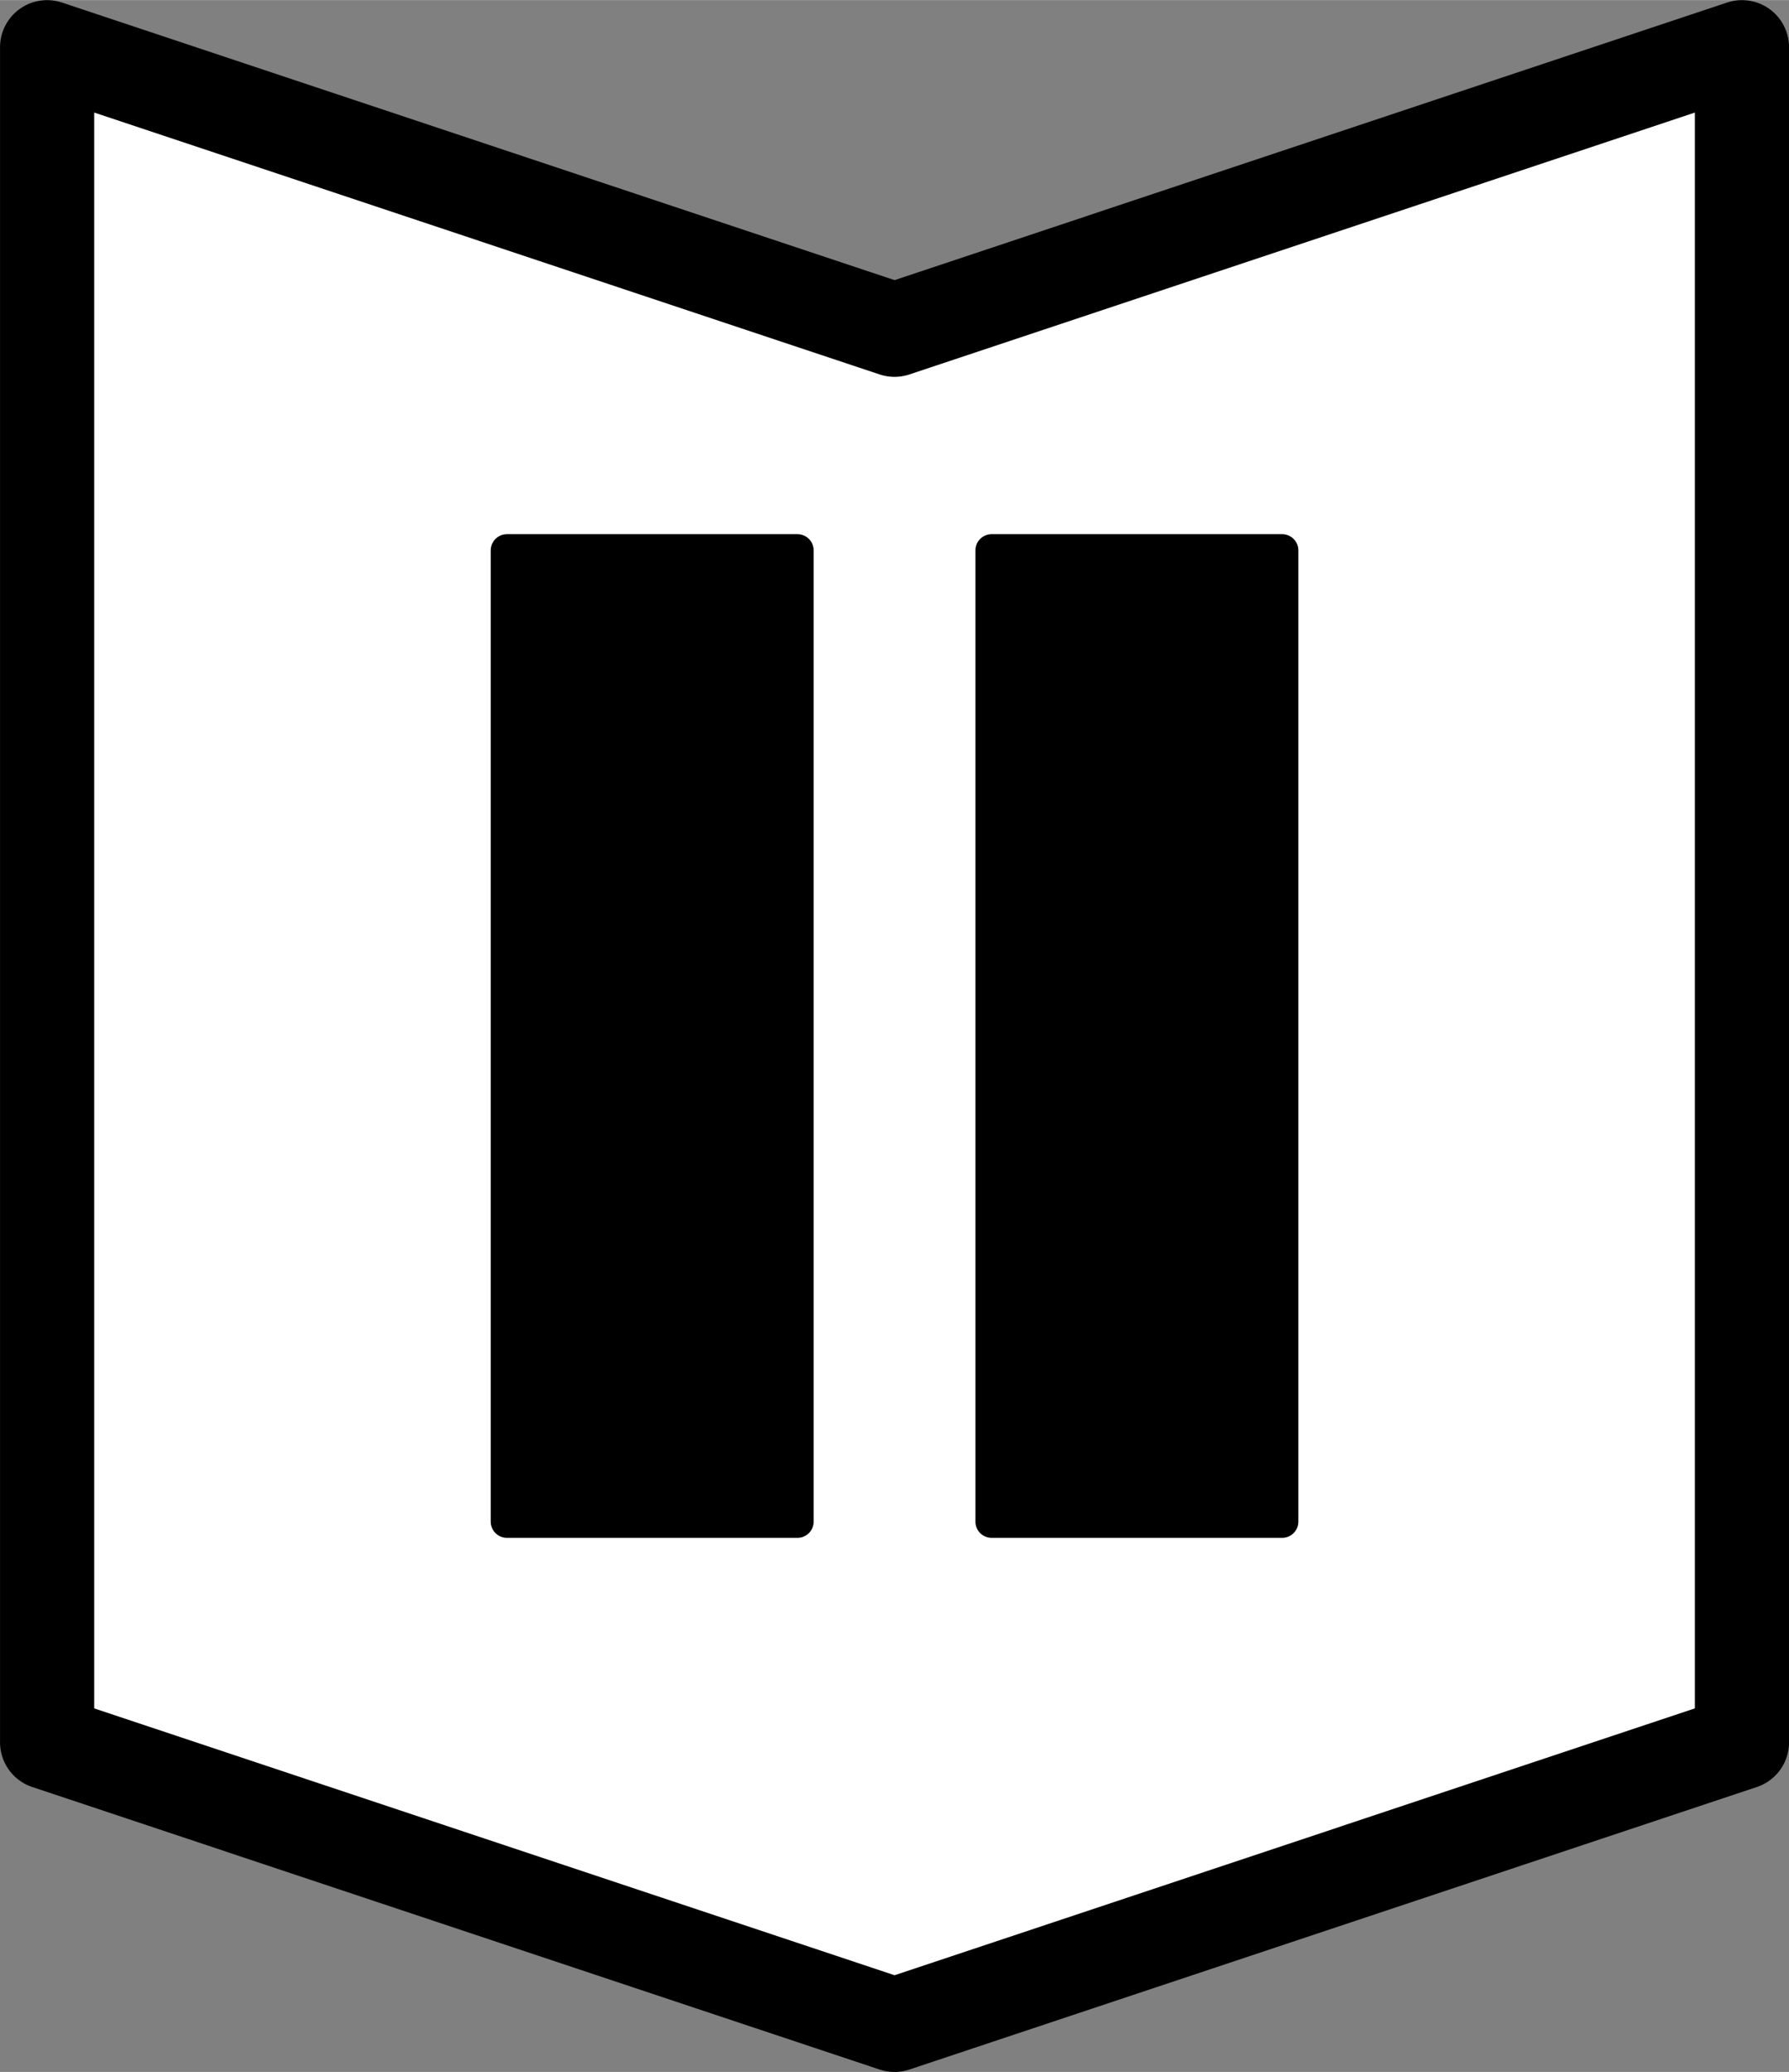
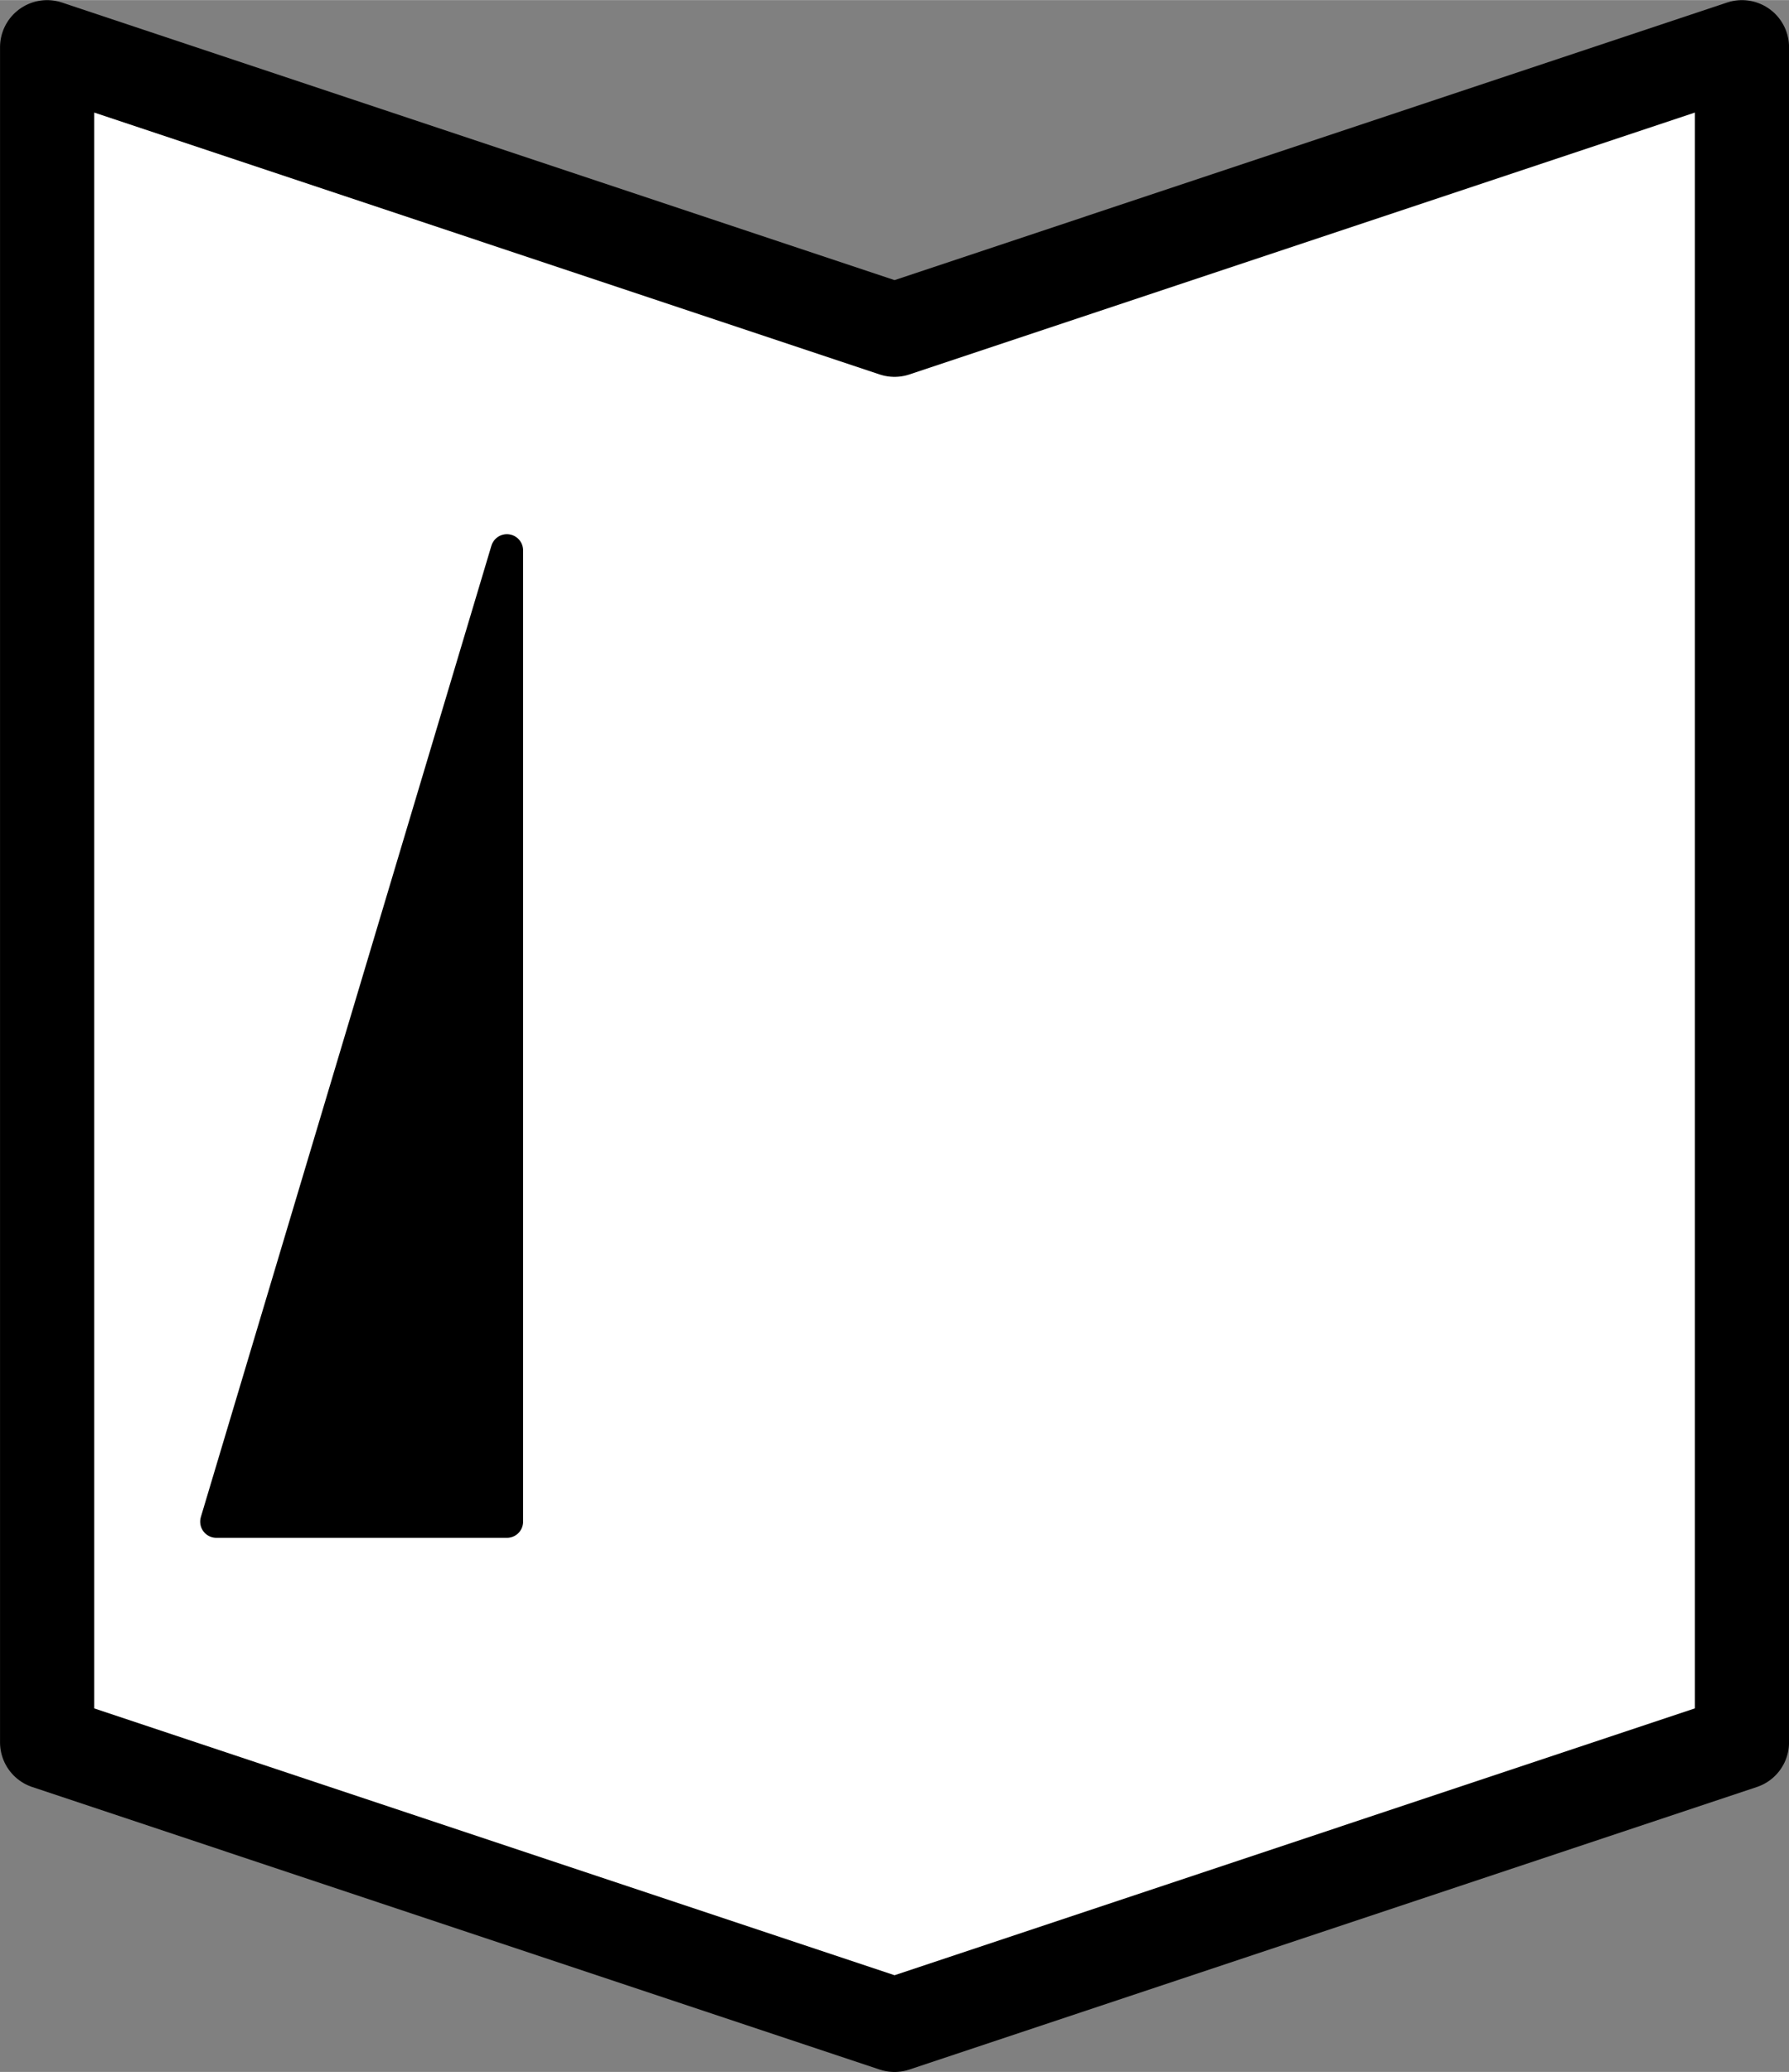
<svg xmlns="http://www.w3.org/2000/svg" xmlns:ns1="http://www.inkscape.org/namespaces/inkscape" xmlns:ns2="http://sodipodi.sourceforge.net/DTD/sodipodi-0.dtd" width="55.267px" height="64px" viewBox="0 0 25.135 29.104" version="1.1" id="svg8" ns1:version="1.1 (c68e22c387, 2021-05-23)" ns2:docname="pause.svg">
  <rect x="0" y="0" width="25.135" height="29.104" fill="#808080" stroke="none" />
  <defs id="defs2">
    <ns1:perspective ns2:type="inkscape:persp3d" ns1:vp_x="-9.5681077 : 4.666678 : 0" ns1:vp_y="-1.2859589e-14 : 70.004339 : 0" ns1:vp_z="9.5681077 : 4.6666782 : 0" ns1:persp3d-origin="126.22701 : 216.26099 : 1" id="perspective1170-3-3" />
    <ns1:perspective ns2:type="inkscape:persp3d" ns1:vp_x="-1.2226001 : -0.59630196 : 0" ns1:vp_y="99.885728 : 557.8647 : 1" ns1:vp_z="1.2226001 : -0.59630196 : 0" ns1:persp3d-origin="100.51393 : 566.8471 : 1" id="perspective1170-9-1-2" />
    <ns1:perspective ns2:type="inkscape:persp3d" ns1:vp_x="-1.2226001 : -0.59630196 : 0" ns1:vp_y="99.902978 : 559.91424 : 1" ns1:vp_z="1.2226001 : -0.59630196 : 0" ns1:persp3d-origin="100.5312 : 568.89664 : 1" id="perspective1170-9-1" />
    <ns1:perspective ns2:type="inkscape:persp3d" ns1:vp_x="-9.5681072 : 4.666678 : 0" ns1:vp_y="-1.2859588e-14 : 70.004337 : 0" ns1:vp_z="9.5681072 : 4.6666782 : 0" ns1:persp3d-origin="126.22701 : 201.25413 : 1" id="perspective1170-3-3-7" />
    <ns1:perspective ns2:type="inkscape:persp3d" ns1:vp_x="-1.2226 : -0.59630195 : 0" ns1:vp_y="99.885722 : 542.85782 : 1" ns1:vp_z="1.2226 : -0.59630195 : 0" ns1:persp3d-origin="100.51393 : 551.84022 : 1" id="perspective1170-9-1-2-5" />
    <ns1:perspective ns2:type="inkscape:persp3d" ns1:vp_x="-1.2226 : -0.59630195 : 0" ns1:vp_y="99.902972 : 544.90736 : 1" ns1:vp_z="1.2226 : -0.59630195 : 0" ns1:persp3d-origin="100.5312 : 553.88976 : 1" id="perspective1170-9-1-3" />
    <ns1:perspective ns2:type="inkscape:persp3d" ns1:vp_x="-9.5681072 : 4.666678 : 0" ns1:vp_y="-1.2859588e-14 : 70.004337 : 0" ns1:vp_z="9.5681072 : 4.6666782 : 0" ns1:persp3d-origin="126.22701 : 201.25413 : 1" id="perspective1170-3-3-2" />
    <ns1:perspective ns2:type="inkscape:persp3d" ns1:vp_x="-1.2226 : -0.59630195 : 0" ns1:vp_y="99.885722 : 542.85782 : 1" ns1:vp_z="1.2226 : -0.59630195 : 0" ns1:persp3d-origin="100.51393 : 551.84022 : 1" id="perspective1170-9-1-2-8" />
    <ns1:perspective ns2:type="inkscape:persp3d" ns1:vp_x="-1.2226 : -0.59630195 : 0" ns1:vp_y="99.902972 : 544.90736 : 1" ns1:vp_z="1.2226 : -0.59630195 : 0" ns1:persp3d-origin="100.5312 : 553.88976 : 1" id="perspective1170-9-1-9" />
  </defs>
  <ns2:namedview id="base" pagecolor="#ffffff" bordercolor="#666666" borderopacity="1.0" ns1:pageopacity="0.0" ns1:pageshadow="2" ns1:zoom="8.2017468" ns1:cx="-22.007507" ns1:cy="31.212863" ns1:document-units="mm" ns1:current-layer="layer1" ns1:document-rotation="0" showgrid="true" ns1:snap-bbox="true" ns1:object-paths="true" ns1:snap-intersection-paths="true" ns1:snap-grids="true" ns1:snap-smooth-nodes="true" showguides="true" ns1:guide-bbox="true" ns1:snap-nodes="false" ns1:snap-object-midpoints="true" ns1:window-width="1920" ns1:window-height="1011" ns1:window-x="0" ns1:window-y="32" ns1:window-maximized="1" ns1:snap-page="true" ns1:snap-others="false" ns1:bbox-paths="true" ns1:bbox-nodes="true" fit-margin-top="0" fit-margin-left="0" fit-margin-right="0" fit-margin-bottom="0" ns1:pagecheckerboard="0">
    <ns1:grid type="xygrid" id="grid835" originx="-74.083" originy="-5.548" />
    <ns2:guide position="76.122,251.876" orientation="0,-1" id="guide3859" />
  </ns2:namedview>
  <g ns1:label="Layer 1" ns1:groupmode="layer" id="layer1" transform="translate(-74.083,-5.548)">
    <g id="g7697" transform="translate(72.099,-160.478)">
      <g id="g7063-9-1" transform="translate(3.3333332e-8,34.396)" style="fill:#c0bfbc">
        <path id="rect833-9-41-4-7-4-4-3-2" style="font-variation-settings:normal;vector-effect:none;fill:#ffffff;fill-opacity:1;stroke:#000000;stroke-width:1.323;stroke-linecap:round;stroke-linejoin:round;stroke-miterlimit:4;stroke-dasharray:none;stroke-dashoffset:0;stroke-opacity:1;stop-color:#000000" d="m 2.646,132.292 11.906,3.969 11.906,-3.969 v 23.812 l -11.906,3.969 -11.906,-3.969 z" ns2:nodetypes="ccccccc" />
        <g id="g7020-5-0" transform="matrix(0.059,0,0,0.059,5.808,138.247)" style="fill:#c0bfbc;stroke-width:5.649;stroke-miterlimit:4;stroke-dasharray:none">
          <g id="g6963-7-7" style="fill:#c0bfbc;stroke-width:5.649;stroke-miterlimit:4;stroke-dasharray:none">
            <g id="g6961-0-3" style="fill:#c0bfbc;stroke-width:5.649;stroke-miterlimit:4;stroke-dasharray:none" />
          </g>
          <g id="g6965-1-1" style="fill:#c0bfbc;stroke-width:5.649;stroke-miterlimit:4;stroke-dasharray:none" />
          <g id="g6967-9-1" style="fill:#c0bfbc;stroke-width:5.649;stroke-miterlimit:4;stroke-dasharray:none" />
          <g id="g6969-9-9" style="fill:#c0bfbc;stroke-width:5.649;stroke-miterlimit:4;stroke-dasharray:none" />
          <g id="g6971-7-0" style="fill:#c0bfbc;stroke-width:5.649;stroke-miterlimit:4;stroke-dasharray:none" />
          <g id="g6973-8-5" style="fill:#c0bfbc;stroke-width:5.649;stroke-miterlimit:4;stroke-dasharray:none" />
          <g id="g6975-2-6" style="fill:#c0bfbc;stroke-width:5.649;stroke-miterlimit:4;stroke-dasharray:none" />
          <g id="g6977-5-7" style="fill:#c0bfbc;stroke-width:5.649;stroke-miterlimit:4;stroke-dasharray:none" />
          <g id="g6979-3-7" style="fill:#c0bfbc;stroke-width:5.649;stroke-miterlimit:4;stroke-dasharray:none" />
          <g id="g6981-4-4" style="fill:#c0bfbc;stroke-width:5.649;stroke-miterlimit:4;stroke-dasharray:none" />
          <g id="g6983-9-0" style="fill:#c0bfbc;stroke-width:5.649;stroke-miterlimit:4;stroke-dasharray:none" />
          <g id="g6985-0-6" style="fill:#c0bfbc;stroke-width:5.649;stroke-miterlimit:4;stroke-dasharray:none" />
          <g id="g6987-2-4" style="fill:#c0bfbc;stroke-width:5.649;stroke-miterlimit:4;stroke-dasharray:none" />
          <g id="g6989-0-7" style="fill:#c0bfbc;stroke-width:5.649;stroke-miterlimit:4;stroke-dasharray:none" />
          <g id="g6991-1-4" style="fill:#c0bfbc;stroke-width:5.649;stroke-miterlimit:4;stroke-dasharray:none" />
          <g id="g6993-9-8" style="fill:#c0bfbc;stroke-width:5.649;stroke-miterlimit:4;stroke-dasharray:none" />
        </g>
      </g>
    </g>
    <g id="g7020-9" transform="matrix(0.059,0,0,0.059,102.059,57.088)" style="stroke-width:5.649;stroke-miterlimit:4;stroke-dasharray:none">
      <g id="g6963-3" style="stroke-width:5.649;stroke-miterlimit:4;stroke-dasharray:none">
        <g id="g6961-1" style="stroke-width:5.649;stroke-miterlimit:4;stroke-dasharray:none" />
      </g>
      <g id="g6965-9" style="stroke-width:5.649;stroke-miterlimit:4;stroke-dasharray:none" />
      <g id="g6967-4" style="stroke-width:5.649;stroke-miterlimit:4;stroke-dasharray:none" />
      <g id="g6969-7" style="stroke-width:5.649;stroke-miterlimit:4;stroke-dasharray:none" />
      <g id="g6971-8" style="stroke-width:5.649;stroke-miterlimit:4;stroke-dasharray:none" />
      <g id="g6973-4" style="stroke-width:5.649;stroke-miterlimit:4;stroke-dasharray:none" />
      <g id="g6975-5" style="stroke-width:5.649;stroke-miterlimit:4;stroke-dasharray:none" />
      <g id="g6977-0" style="stroke-width:5.649;stroke-miterlimit:4;stroke-dasharray:none" />
      <g id="g6979-3" style="stroke-width:5.649;stroke-miterlimit:4;stroke-dasharray:none" />
      <g id="g6981-6" style="stroke-width:5.649;stroke-miterlimit:4;stroke-dasharray:none" />
      <g id="g6983-1" style="stroke-width:5.649;stroke-miterlimit:4;stroke-dasharray:none" />
      <g id="g6985-0" style="stroke-width:5.649;stroke-miterlimit:4;stroke-dasharray:none" />
      <g id="g6987-6" style="stroke-width:5.649;stroke-miterlimit:4;stroke-dasharray:none" />
      <g id="g6989-3" style="stroke-width:5.649;stroke-miterlimit:4;stroke-dasharray:none" />
      <g id="g6991-2" style="stroke-width:5.649;stroke-miterlimit:4;stroke-dasharray:none" />
      <g id="g6993-0" style="stroke-width:5.649;stroke-miterlimit:4;stroke-dasharray:none" />
    </g>
    <g id="g936" transform="translate(0.011)">
-       <path style="fill:#000000;stroke:#000000;stroke-width:0.455px;stroke-linecap:round;stroke-linejoin:round;stroke-opacity:1" d="m 81.194,13.278 h 4.082 v 13.644 h -4.082 z" id="path2040-6-7" ns2:nodetypes="ccccc" />
-       <path style="fill:#000000;stroke:#000000;stroke-width:0.455px;stroke-linecap:round;stroke-linejoin:round;stroke-opacity:1" d="m 88.004,13.278 h 4.082 v 13.644 h -4.082 z" id="path2040-6-7-9" ns2:nodetypes="ccccc" />
+       <path style="fill:#000000;stroke:#000000;stroke-width:0.455px;stroke-linecap:round;stroke-linejoin:round;stroke-opacity:1" d="m 81.194,13.278 v 13.644 h -4.082 z" id="path2040-6-7" ns2:nodetypes="ccccc" />
    </g>
  </g>
</svg>